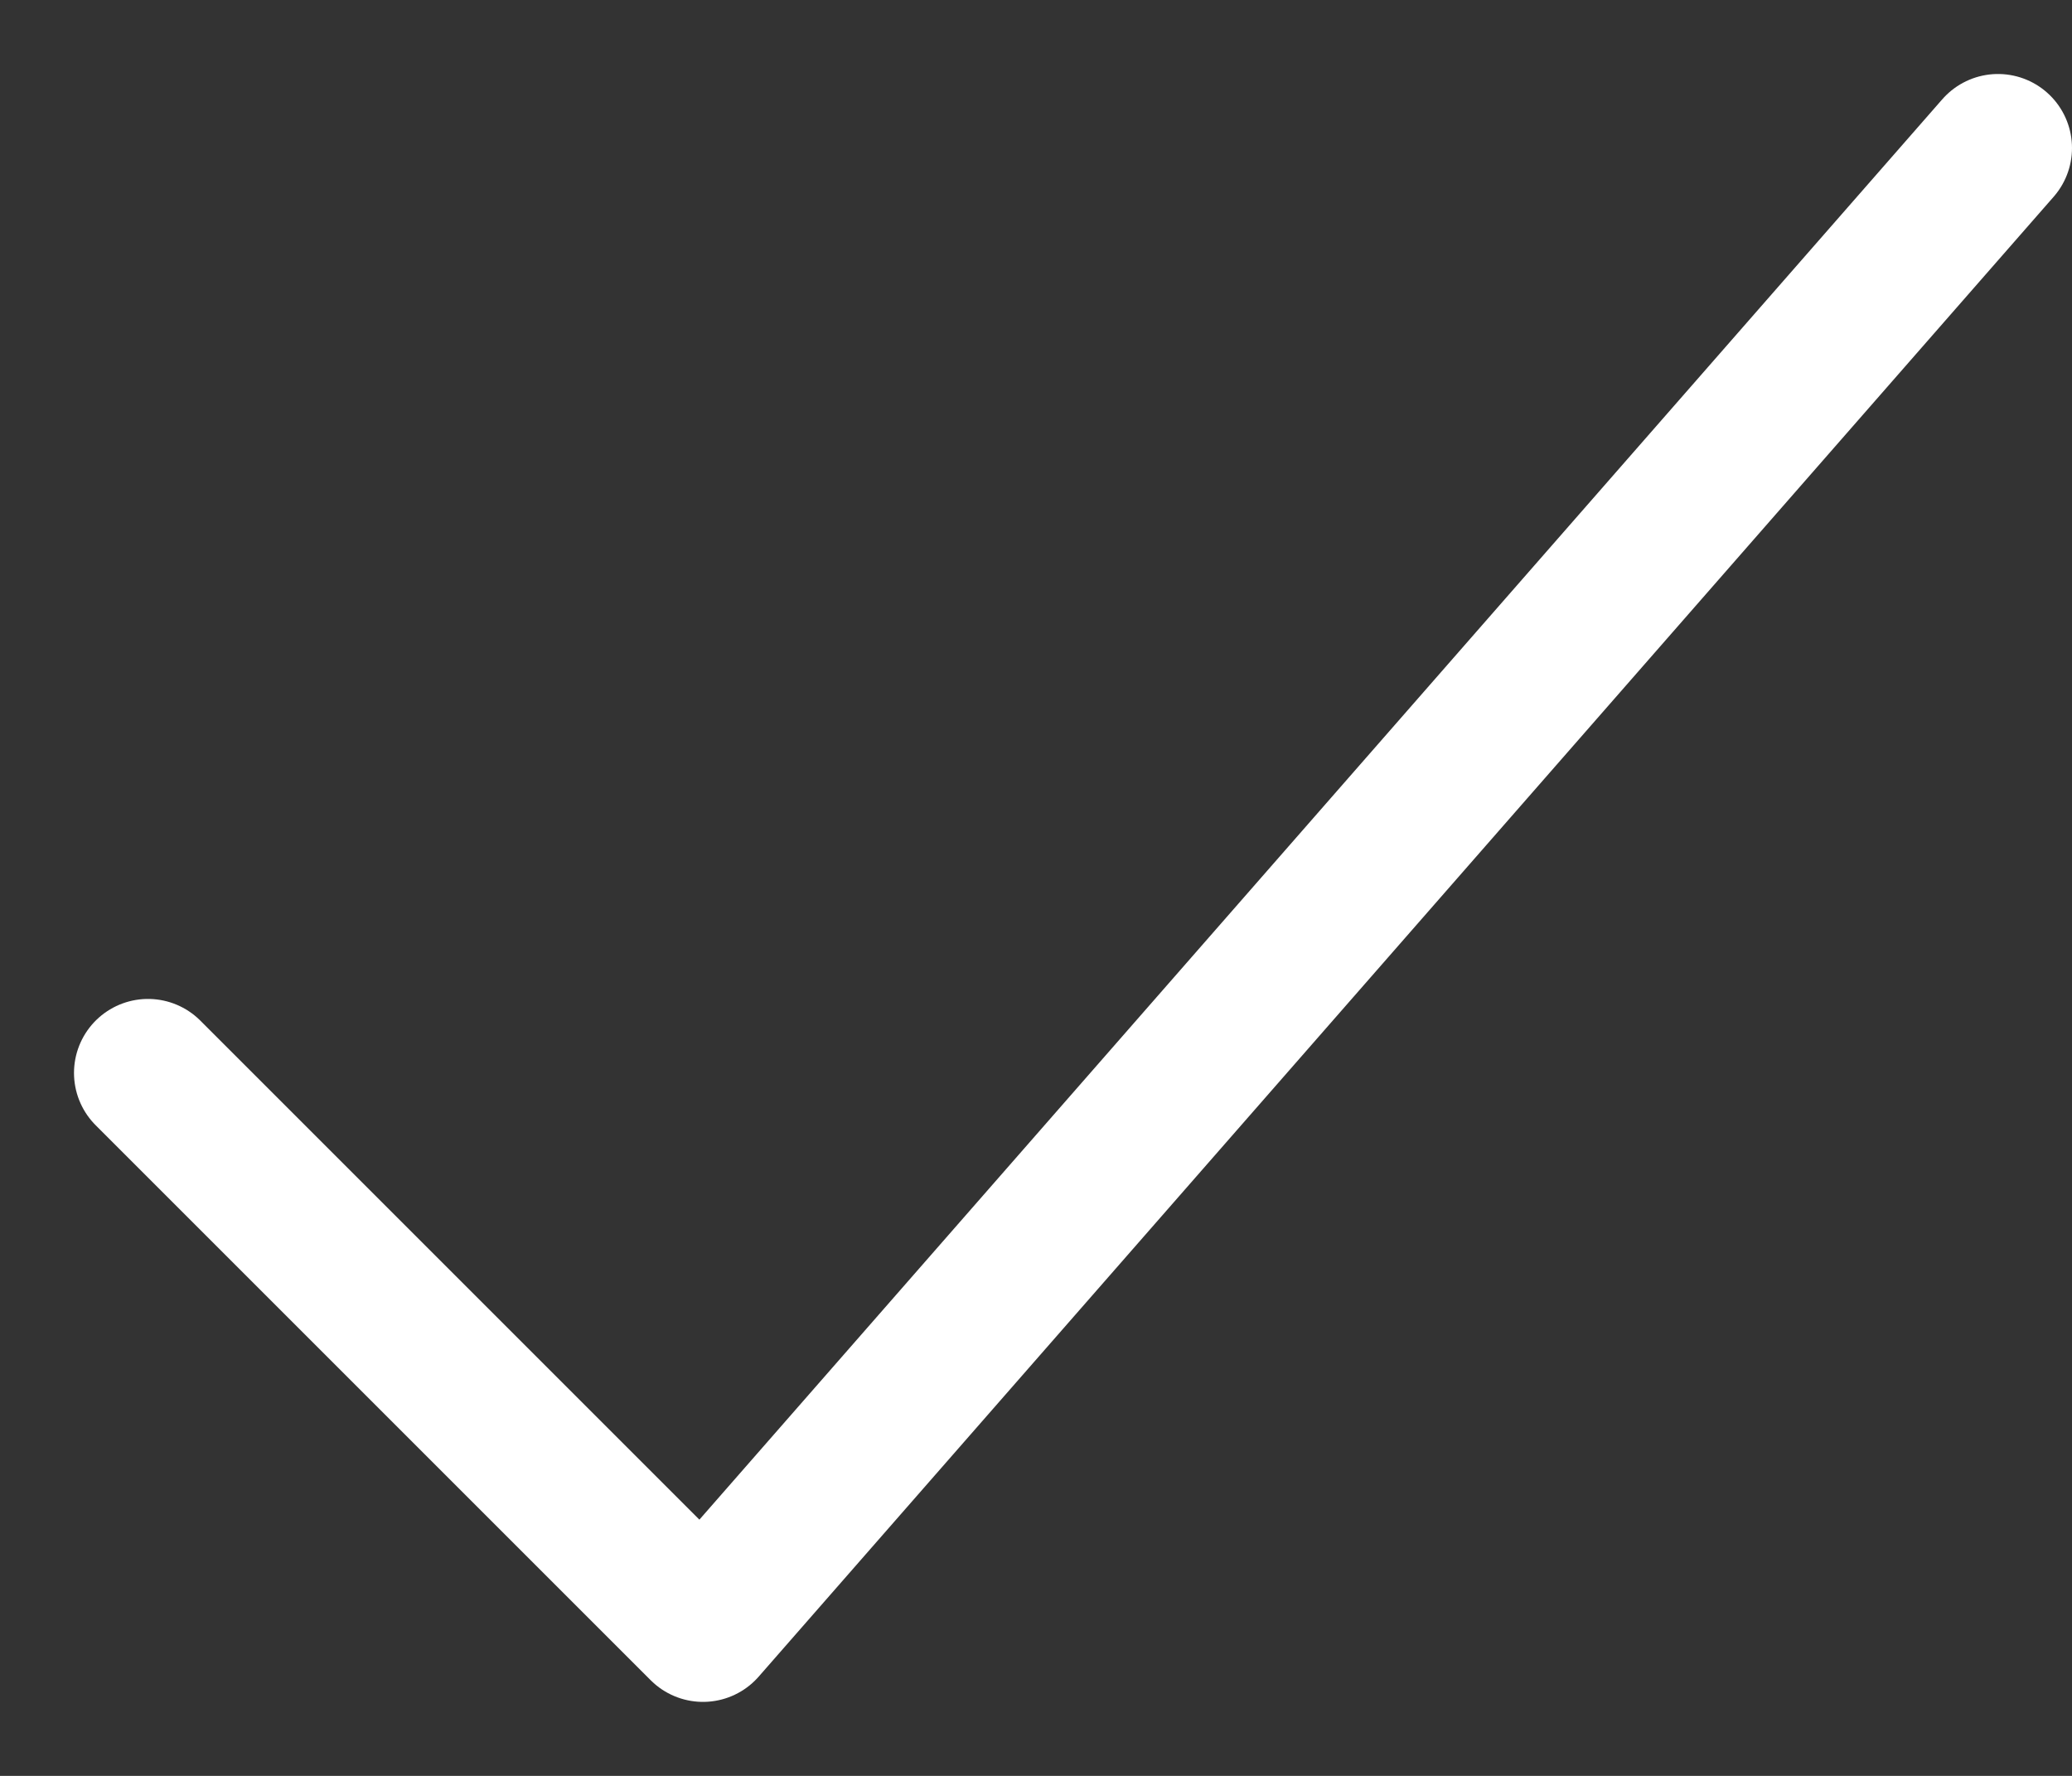
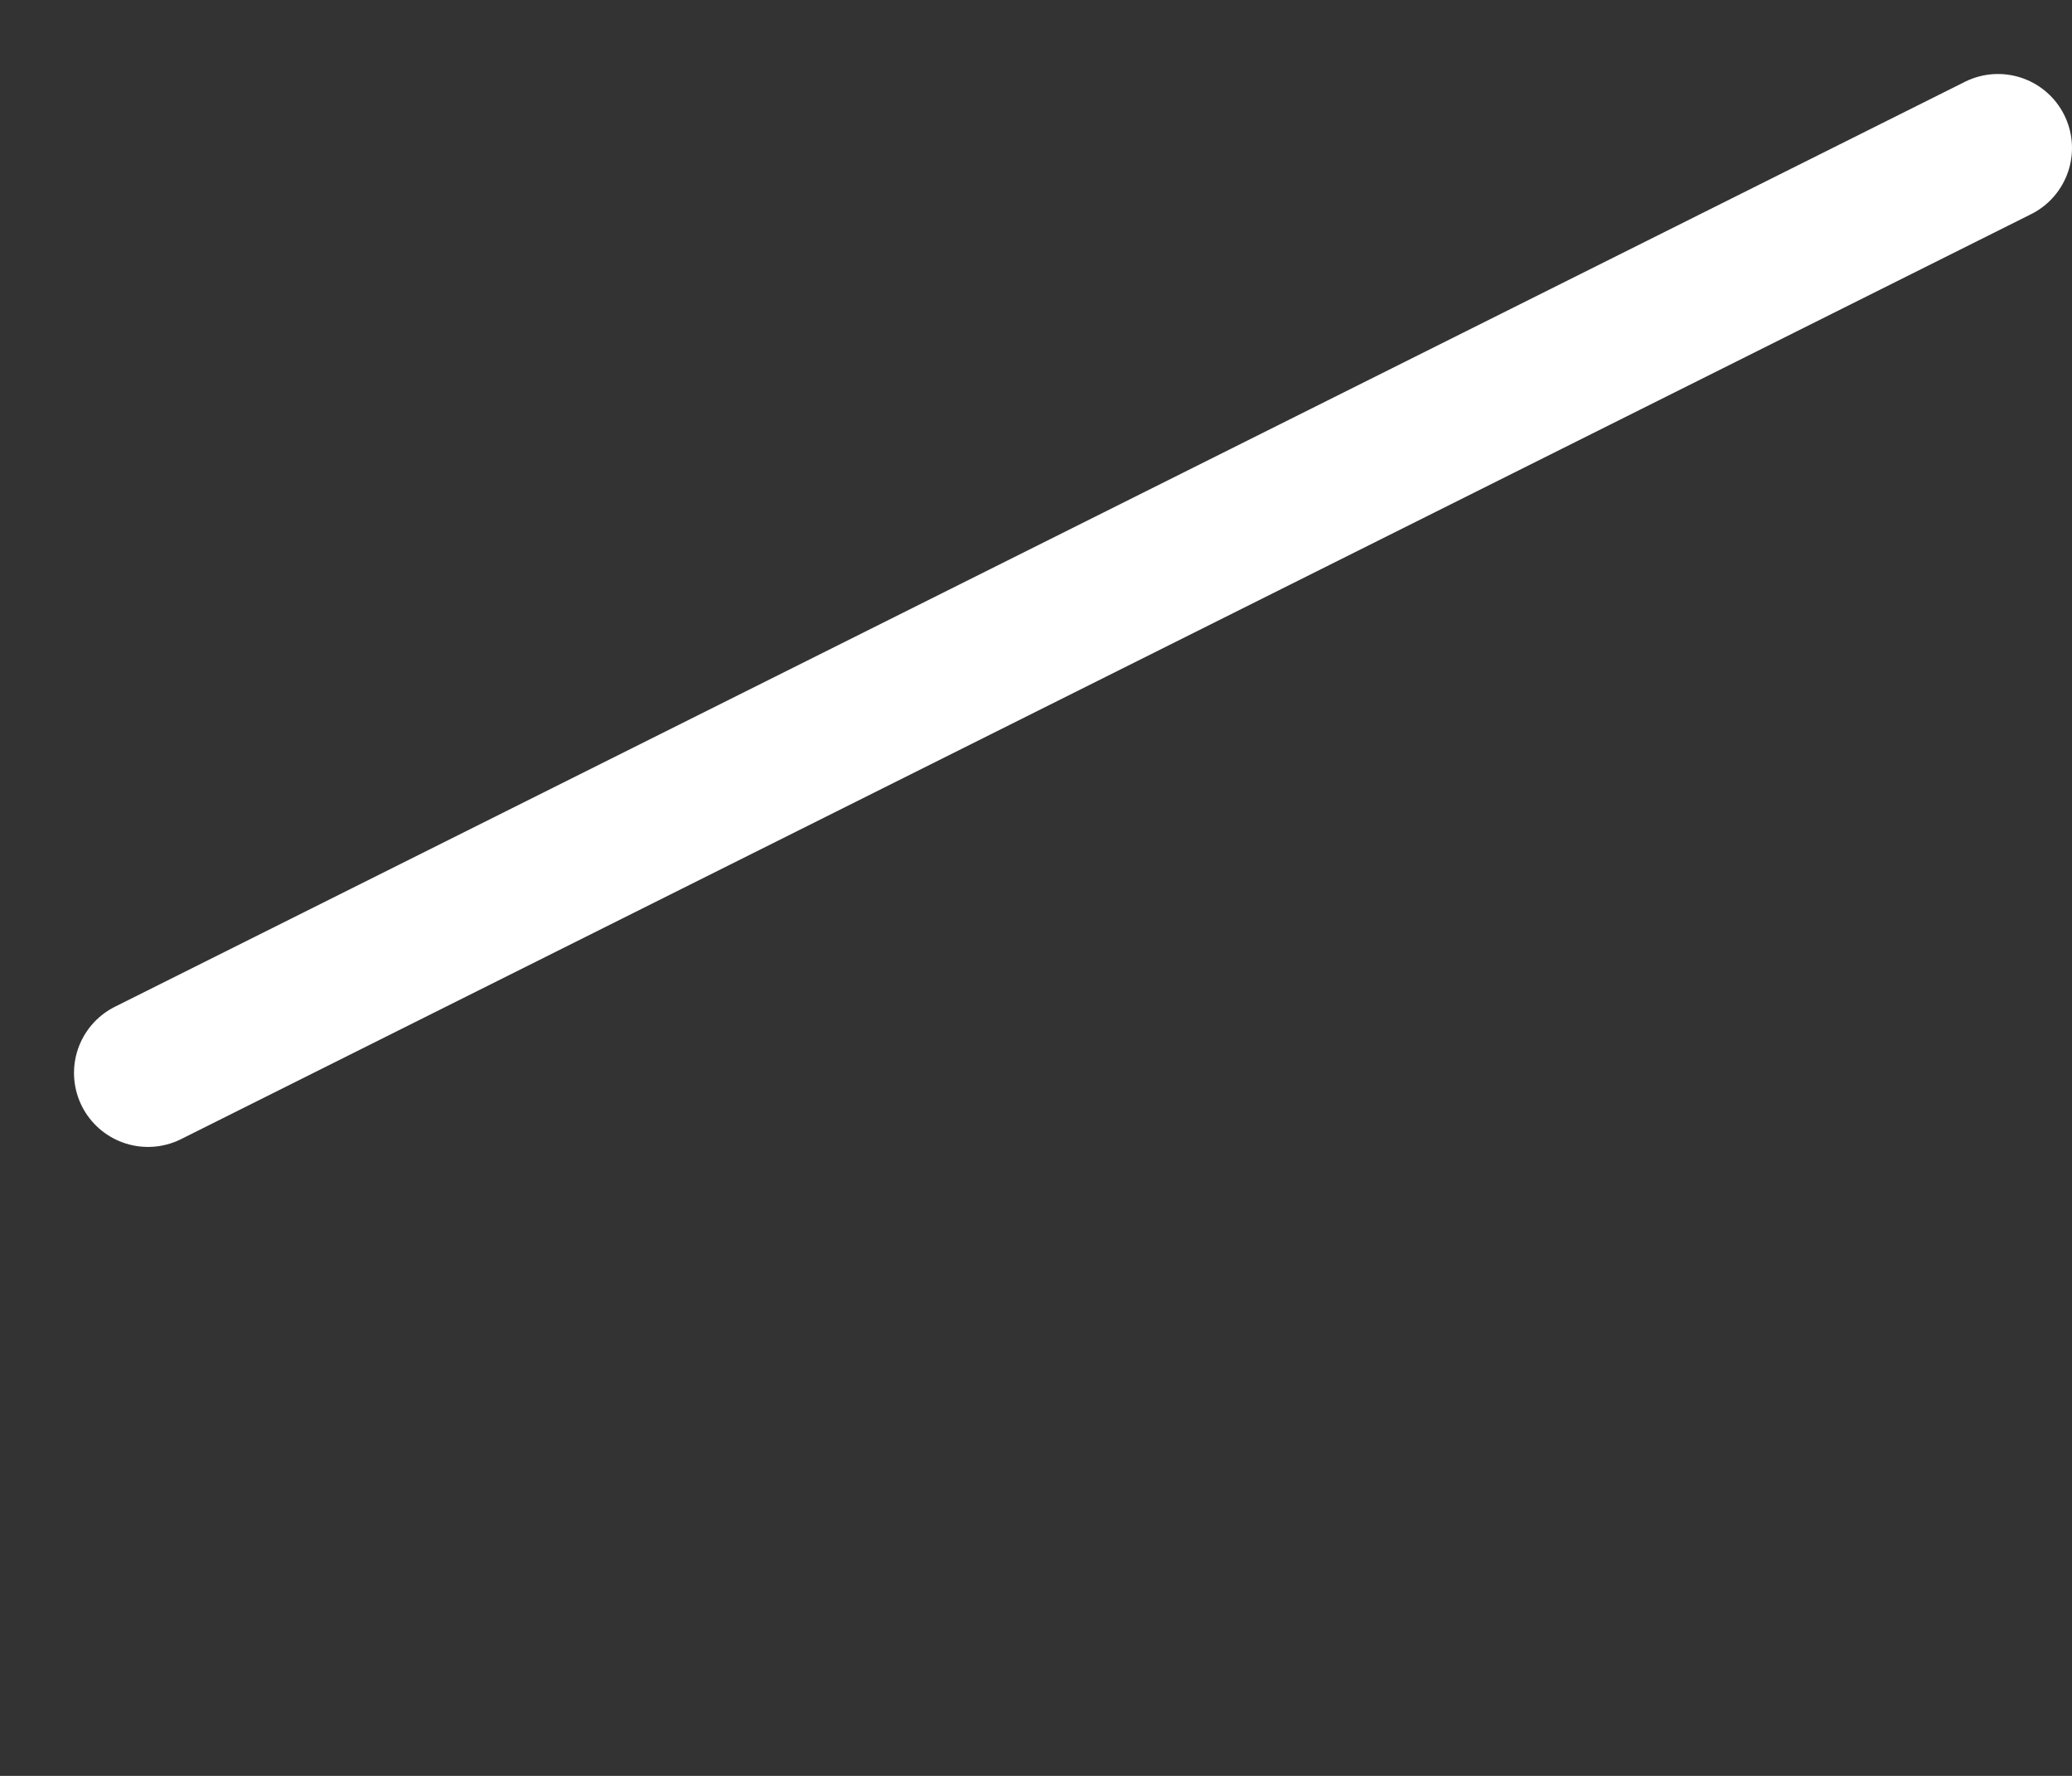
<svg xmlns="http://www.w3.org/2000/svg" width="14" height="12" viewBox="0 0 14 12" fill="none">
  <rect x="0" y="0" width="14" height="12" fill="#333333" stroke="none" />
-   <path d="M13.5 1L4.75 11L1 7.25" stroke="white" stroke-linecap="round" stroke-linejoin="round" />
+   <path d="M13.5 1L1 7.25" stroke="white" stroke-linecap="round" stroke-linejoin="round" />
</svg>